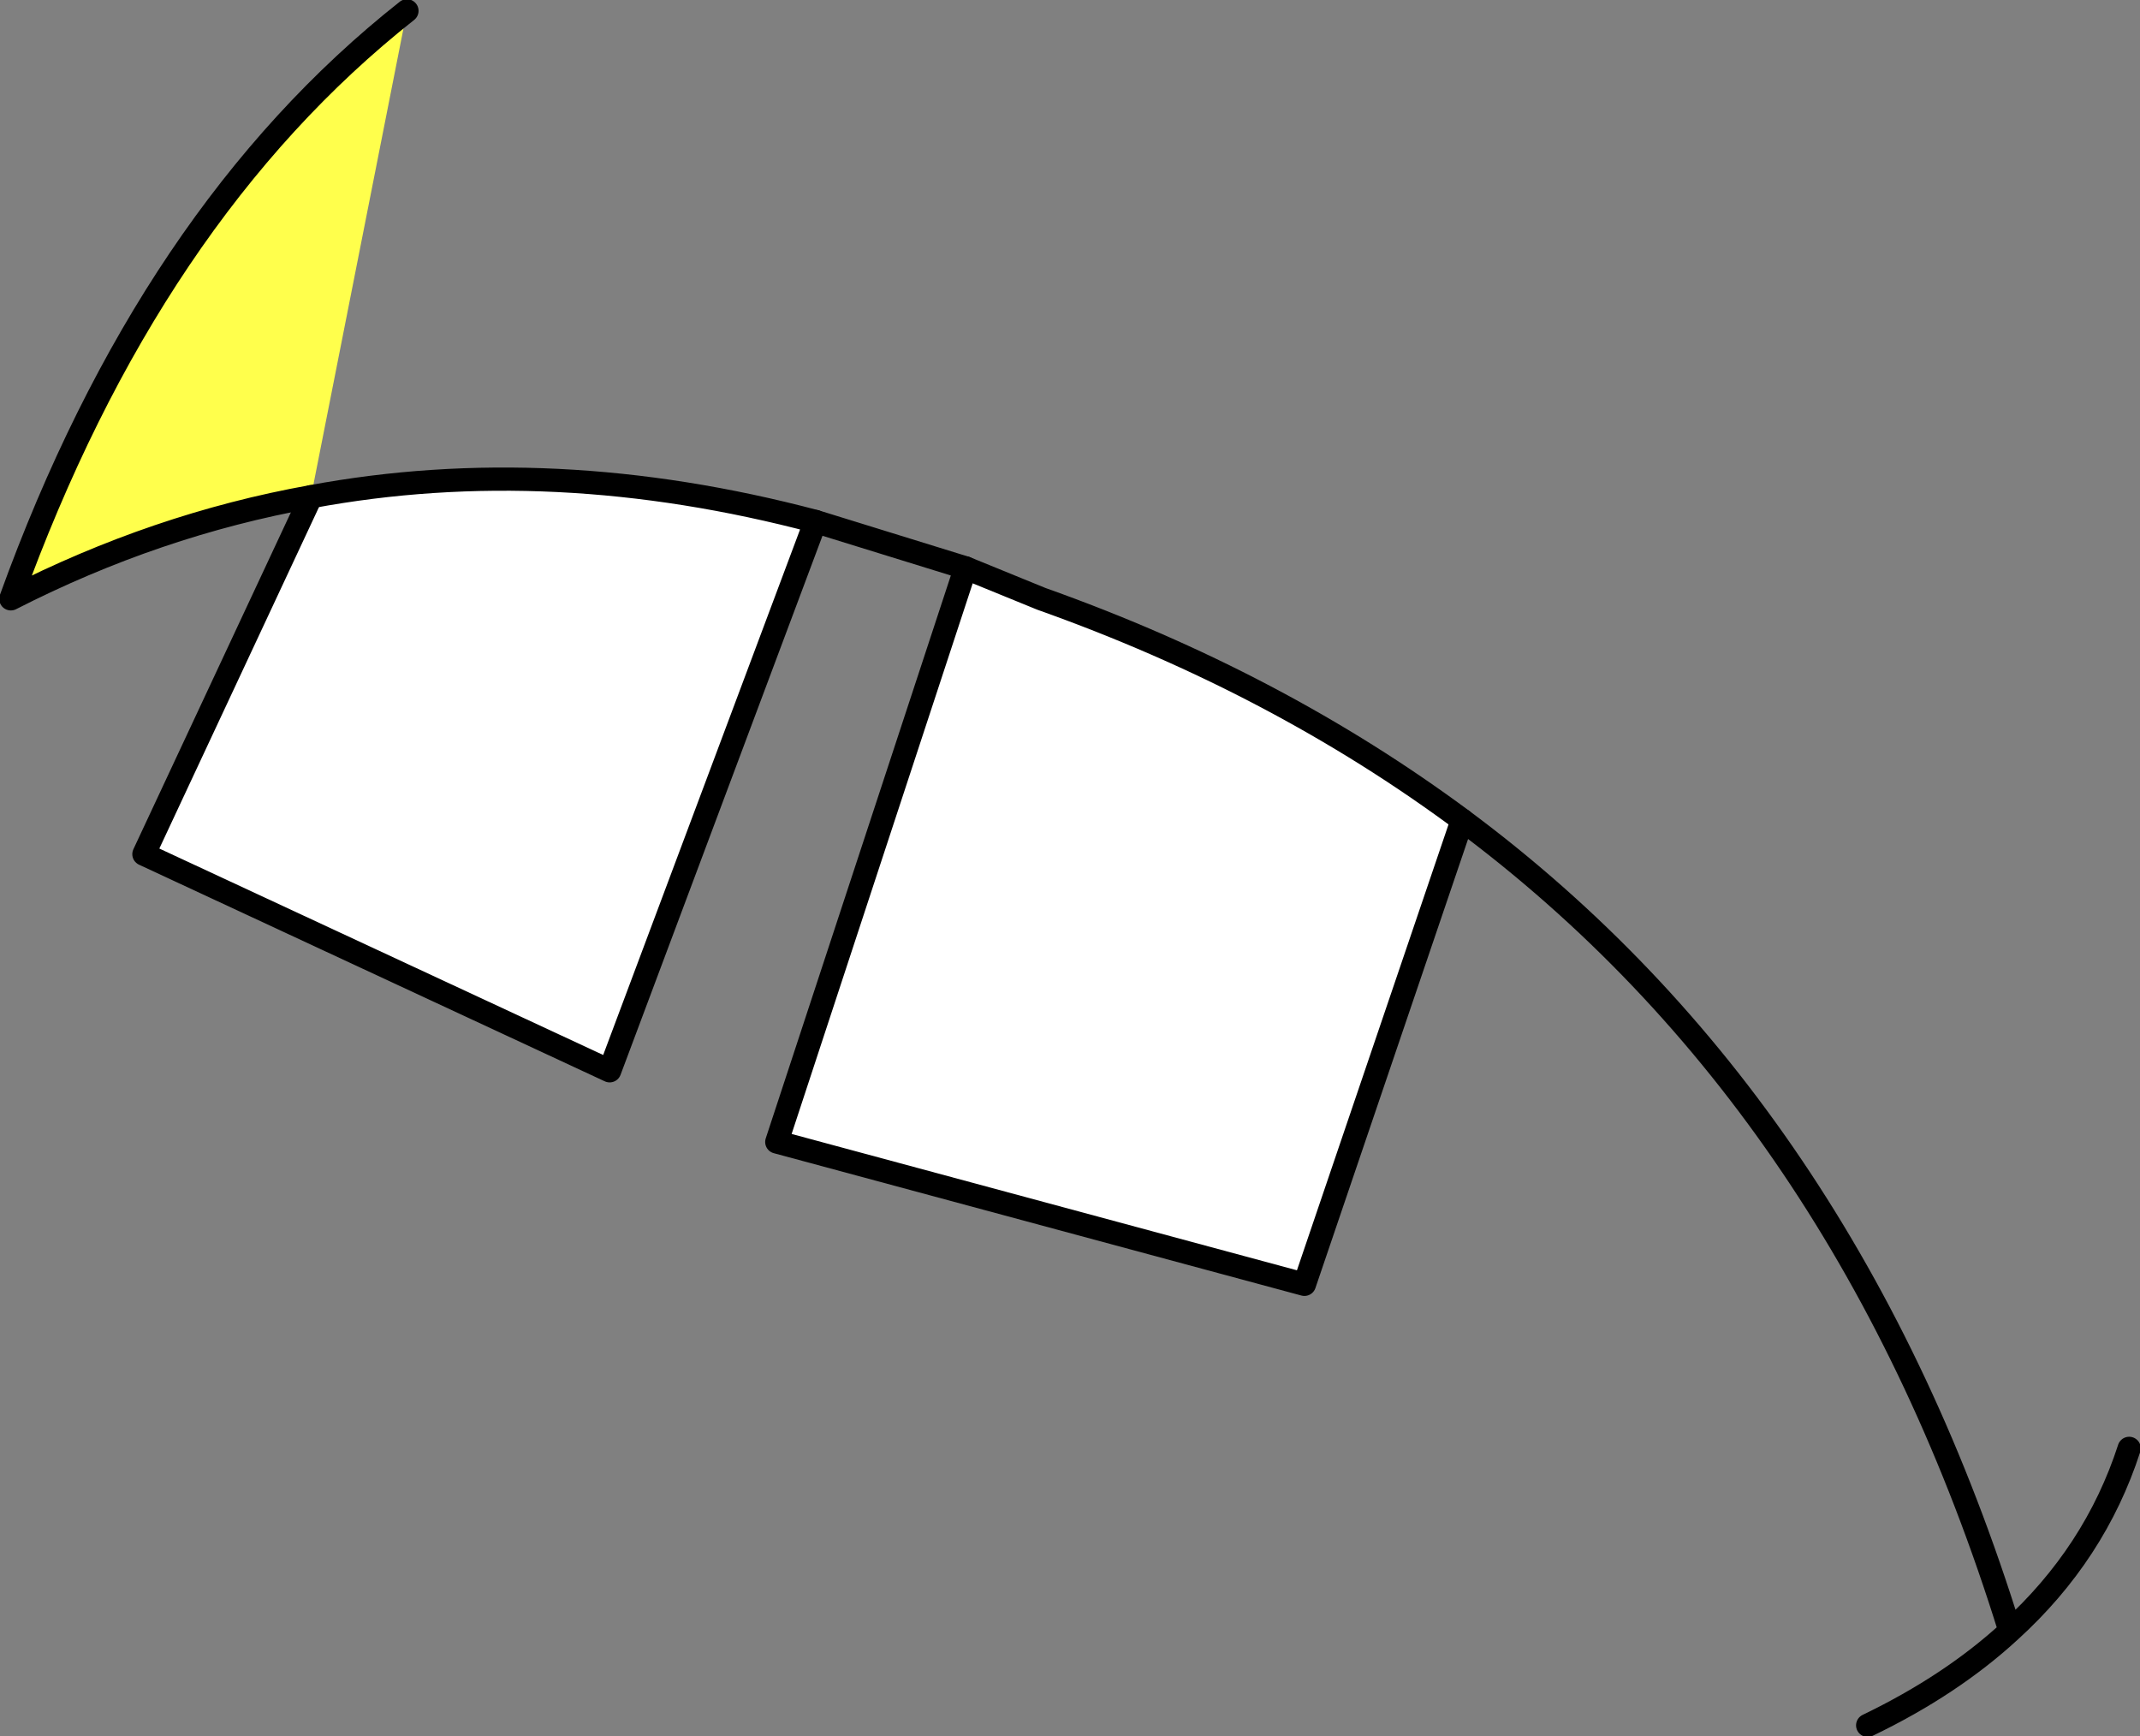
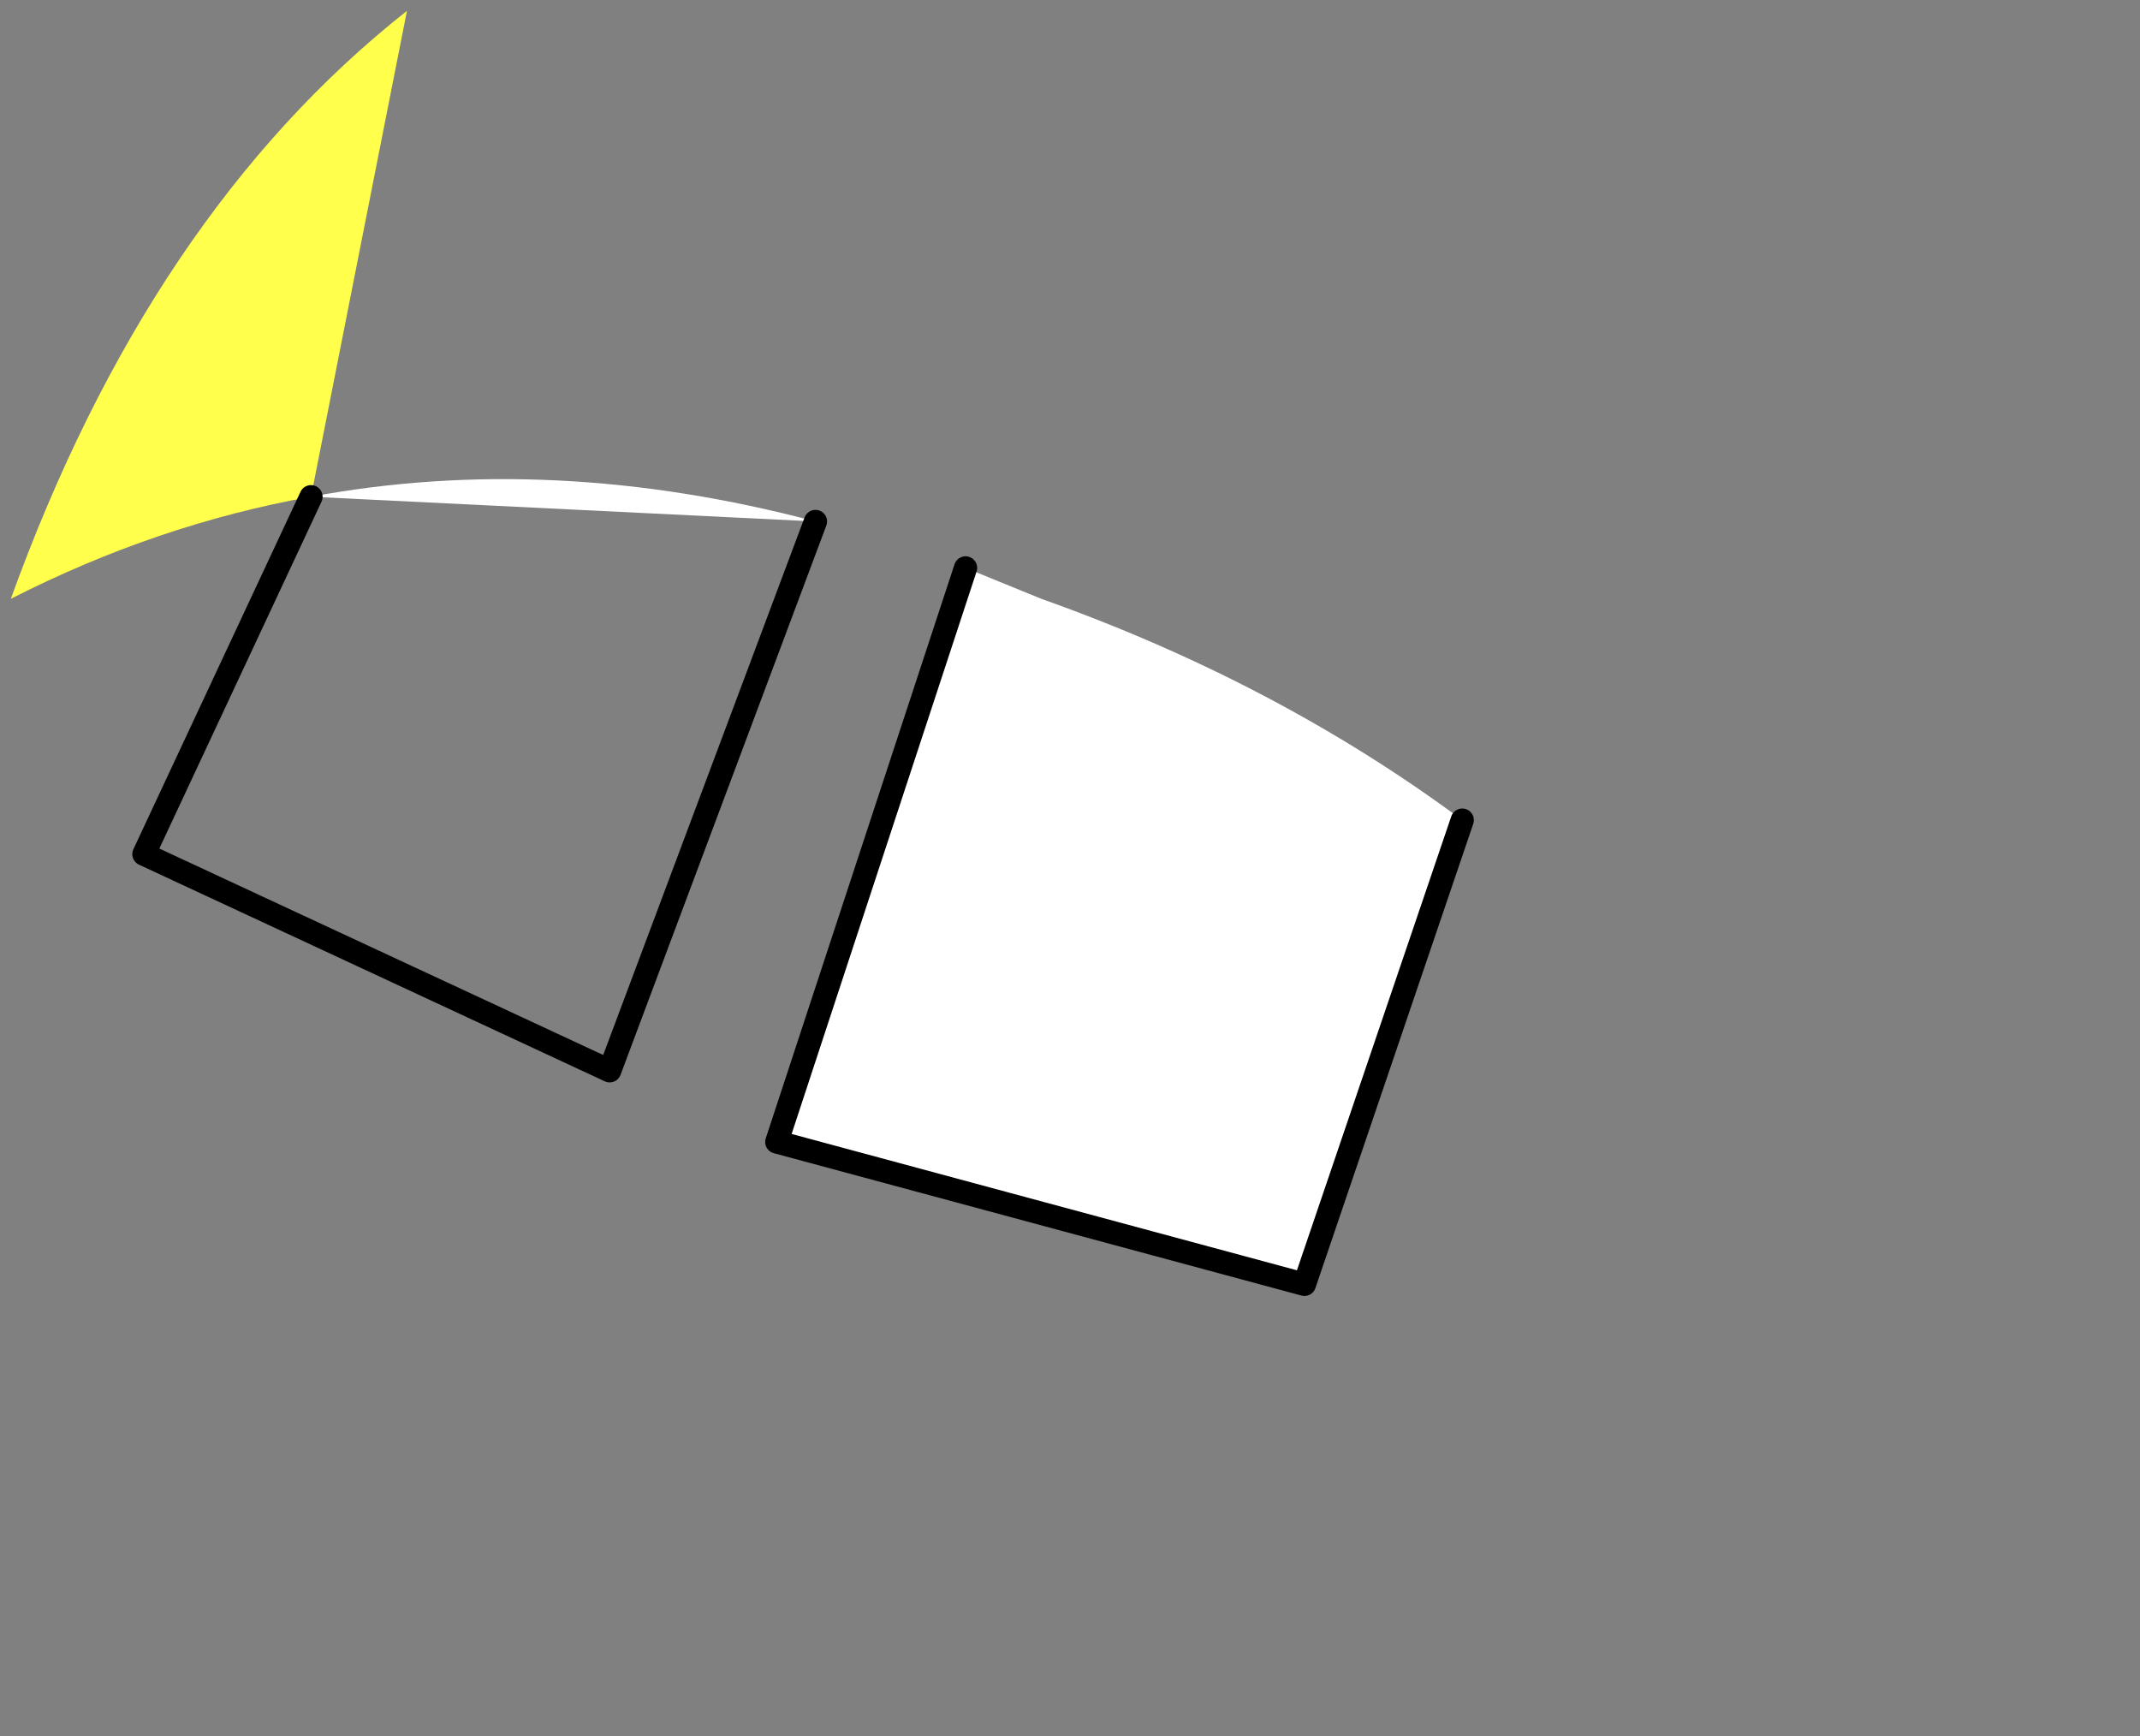
<svg xmlns="http://www.w3.org/2000/svg" height="56.1px" width="69.15px">
  <rect width="100%" height="100%" fill="#808080" stroke="none" />
  <g transform="matrix(1.0, 0.0, 0.0, 1.0, 40.1, 32.95)">
-     <path d="M-30.05 -16.9 Q-22.25 -18.35 -13.75 -16.1 L-20.4 1.65 -35.45 -5.35 -30.05 -16.9 M-8.9 -14.6 L-6.45 -13.6 Q1.15 -10.9 7.15 -6.45 L2.05 8.55 -15.0 3.95 -8.9 -14.6" fill="#ffffff" fill-rule="evenodd" stroke="none" />
+     <path d="M-30.05 -16.9 Q-22.25 -18.35 -13.75 -16.1 M-8.9 -14.6 L-6.45 -13.6 Q1.15 -10.9 7.15 -6.45 L2.05 8.55 -15.0 3.95 -8.9 -14.6" fill="#ffffff" fill-rule="evenodd" stroke="none" />
    <path d="M-30.05 -16.9 Q-35.05 -16.0 -39.75 -13.6 -35.25 -26.05 -26.95 -32.6 L-30.05 -16.9" fill="#ffff4c" fill-rule="evenodd" stroke="none" />
    <path d="M-30.05 -16.9 L-35.45 -5.35 -20.4 1.65 -13.75 -16.1 M-8.9 -14.6 L-15.0 3.95 2.05 8.55 7.15 -6.45" fill="none" stroke="#000000" stroke-linecap="round" stroke-linejoin="round" stroke-width="0.75" />
-     <path d="M-13.75 -16.1 Q-22.25 -18.35 -30.05 -16.9 -35.05 -16.0 -39.75 -13.6 -35.25 -26.05 -26.95 -32.6 M-13.75 -16.1 L-8.9 -14.6 -6.45 -13.6 Q1.15 -10.9 7.15 -6.45 19.6 2.8 24.85 19.75 27.6 17.25 28.7 13.85 M24.85 19.75 Q22.95 21.5 20.25 22.8" fill="none" stroke="#000000" stroke-linecap="round" stroke-linejoin="round" stroke-width="0.75" />
  </g>
</svg>